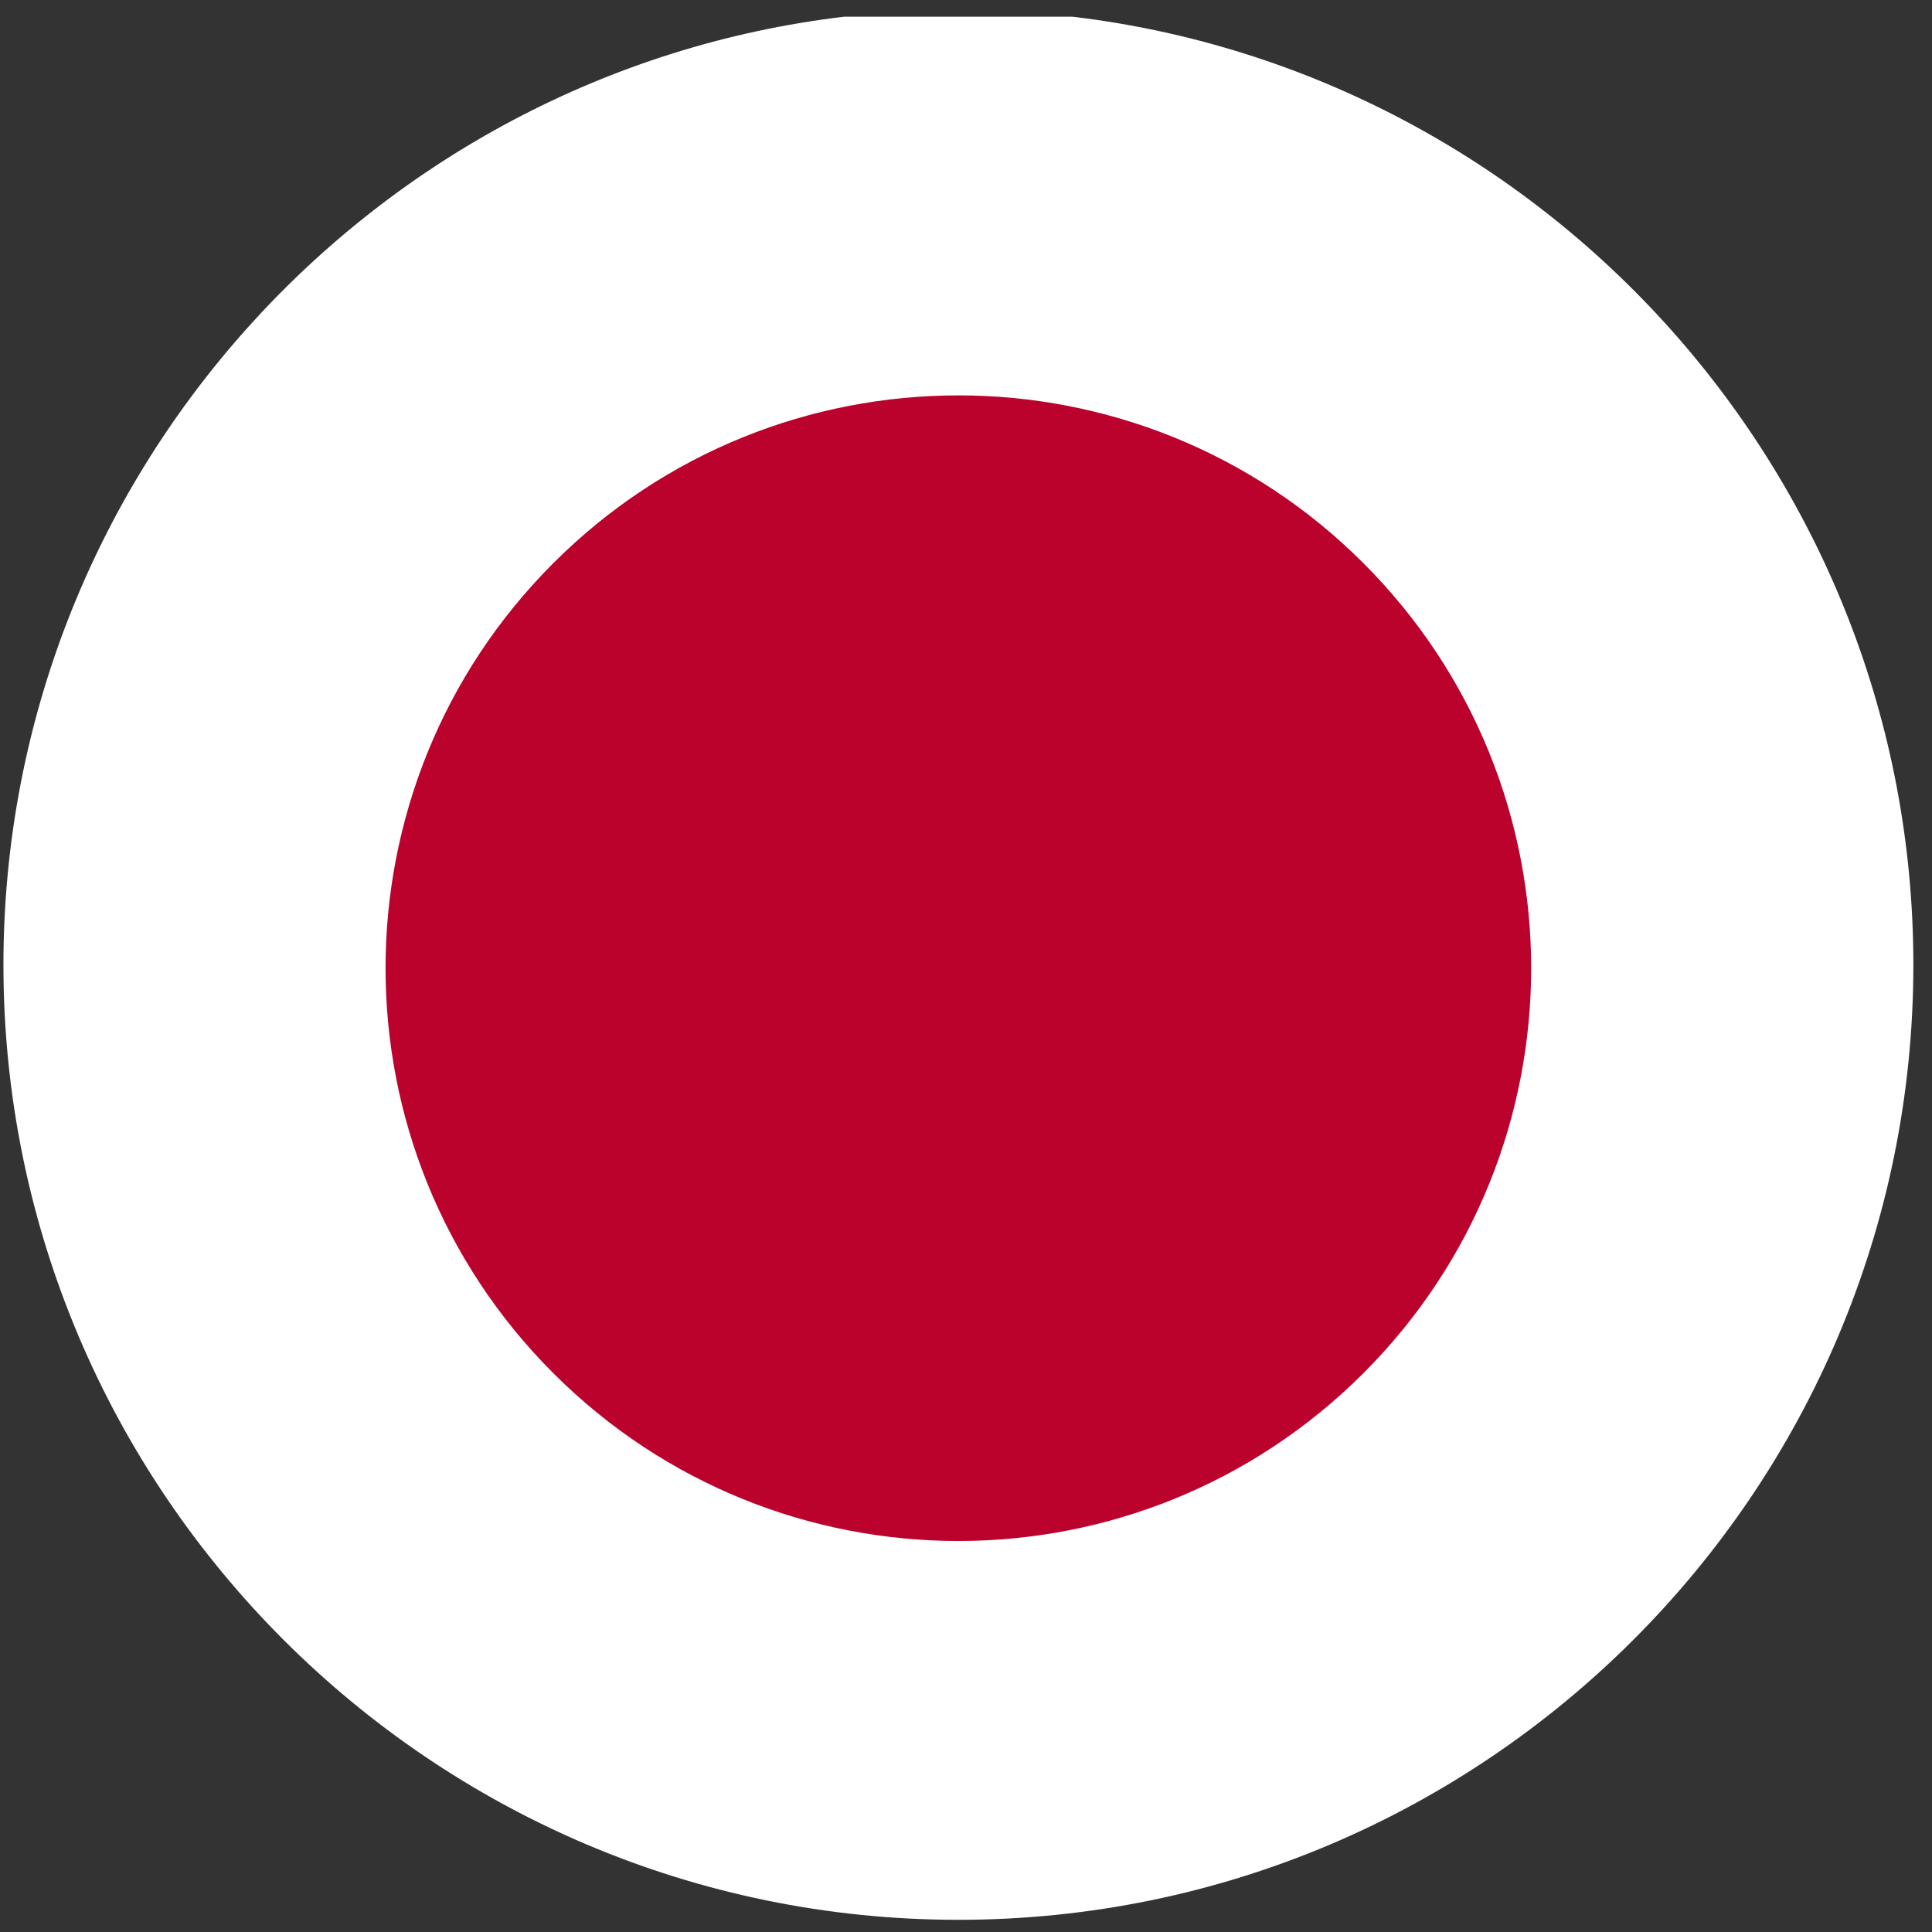
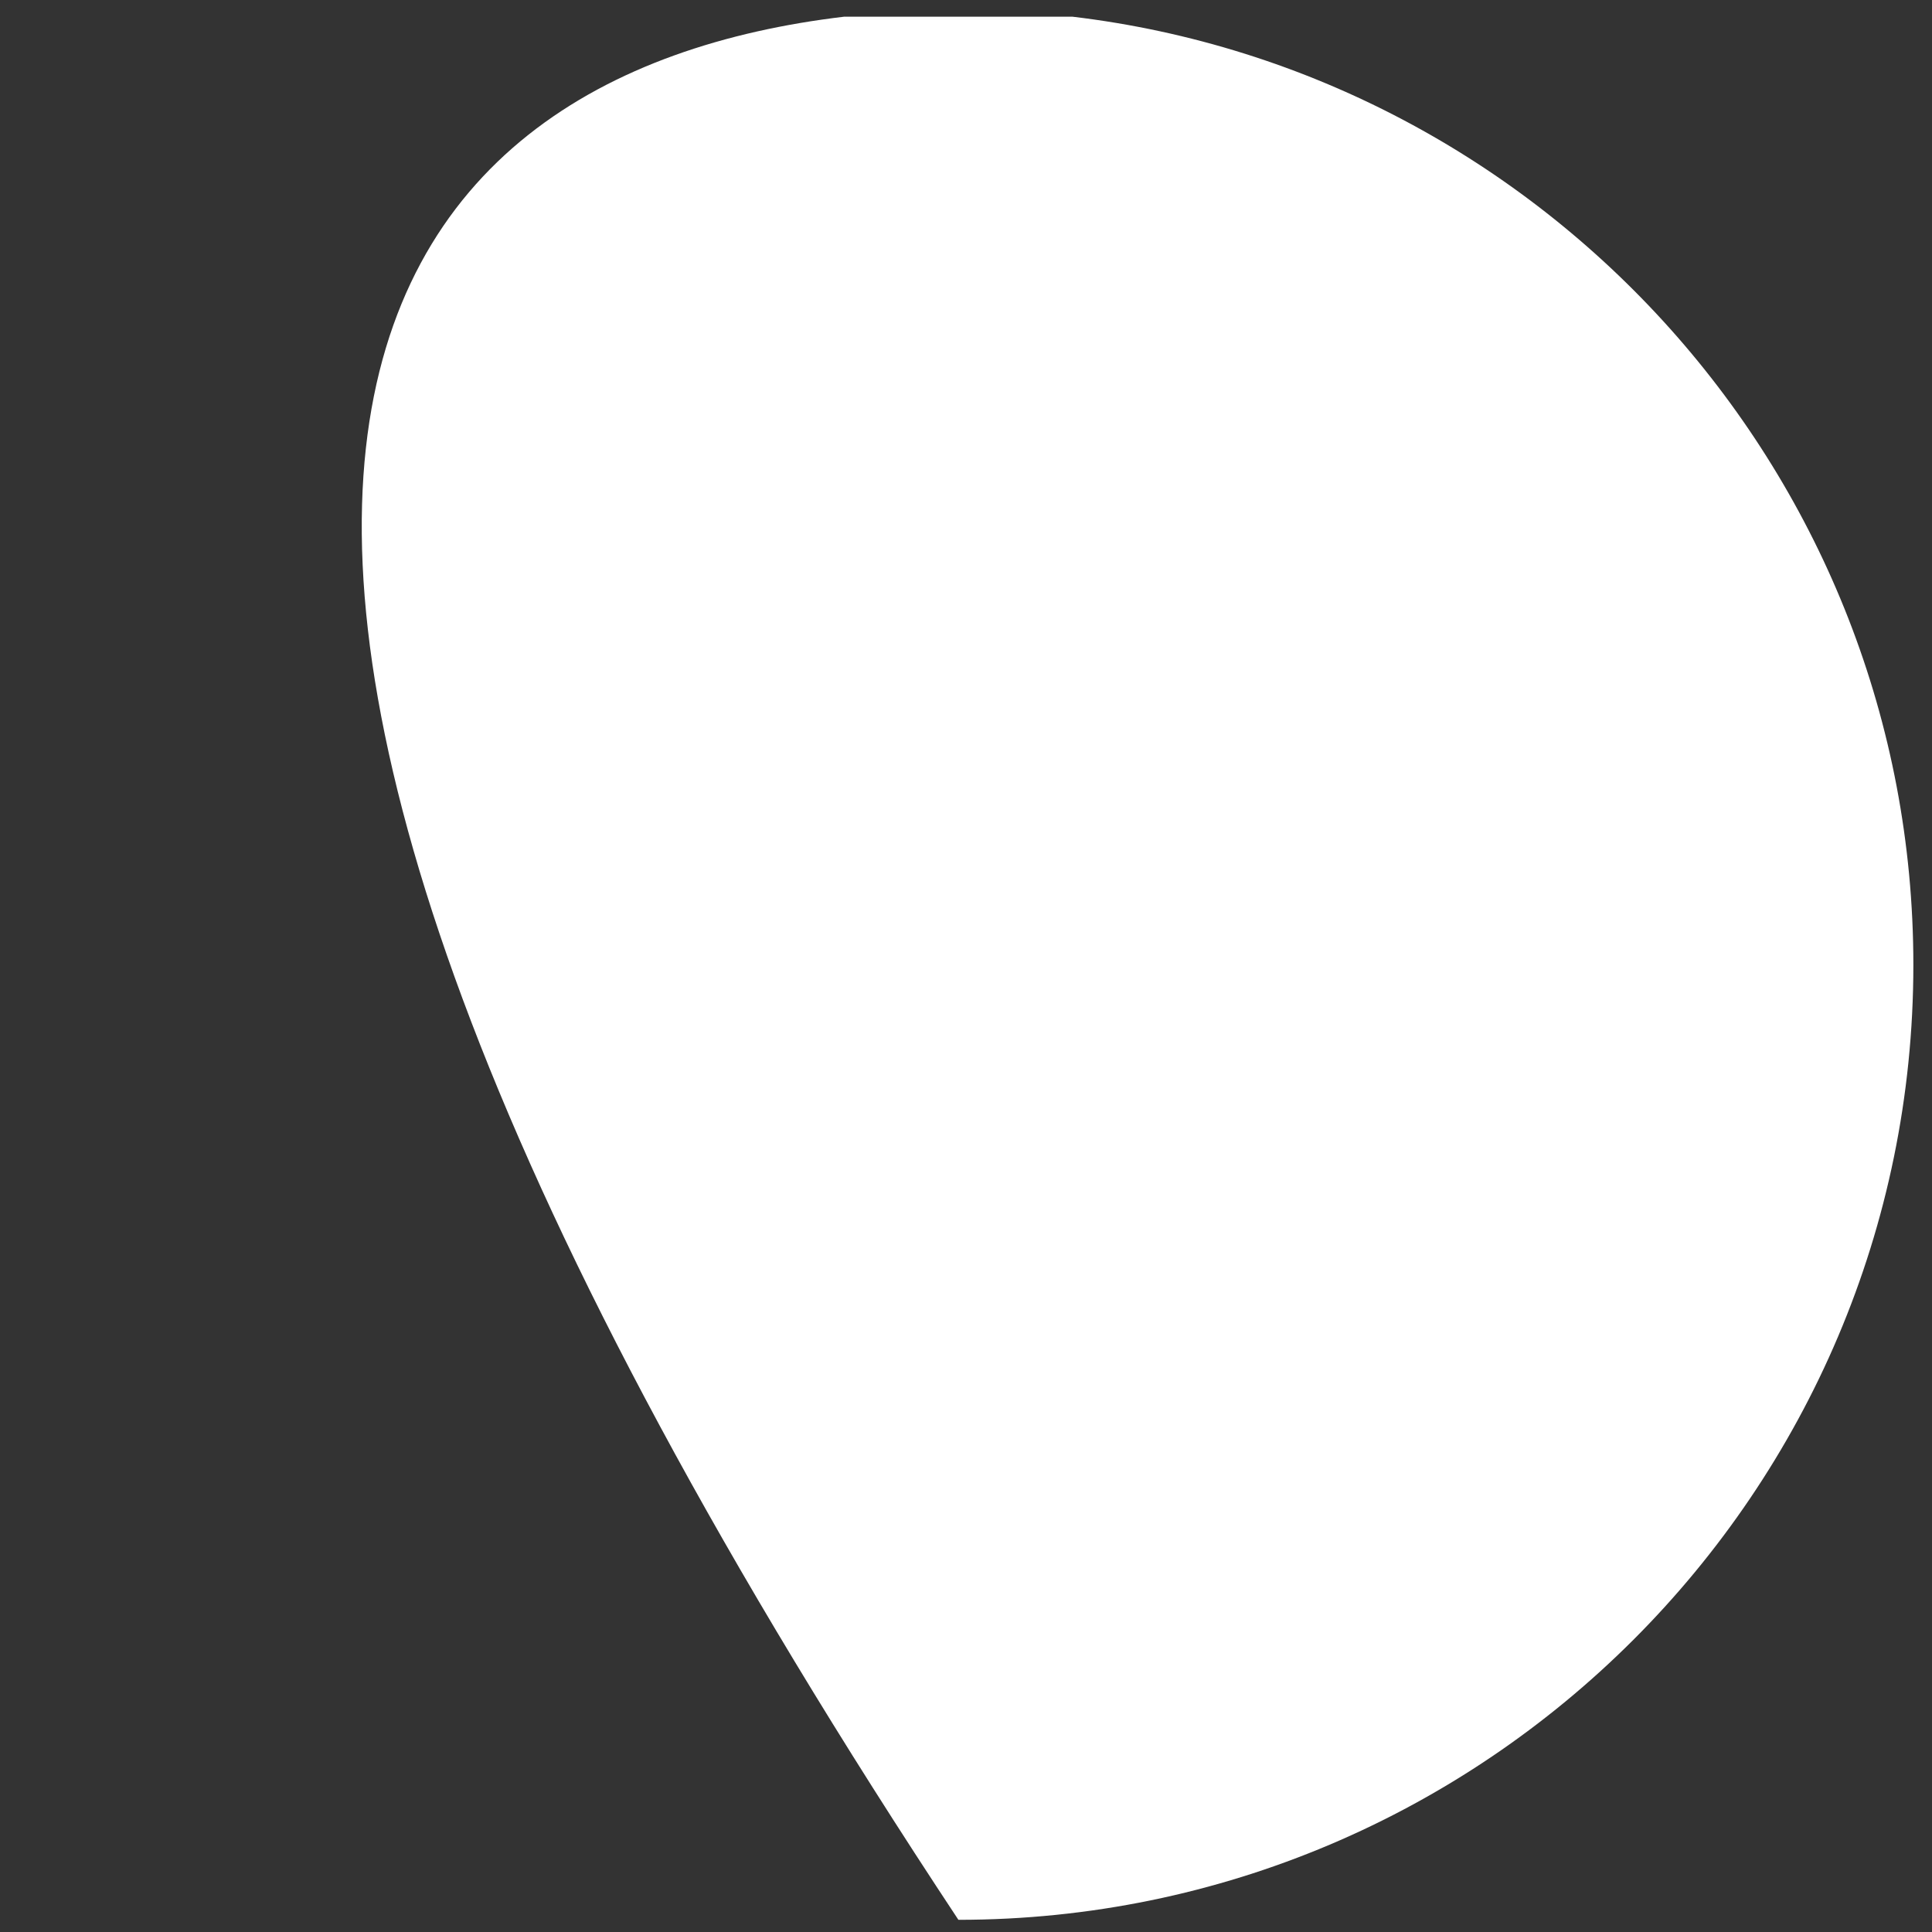
<svg xmlns="http://www.w3.org/2000/svg" width="91" height="91" viewBox="0 0 91 91" fill="none">
  <rect x="0" y="0" width="91" height="91" fill="#333333" stroke="none" />
  <g clip-path="url(#clip0_1188_7991)">
-     <path d="M90.122 45.446C90.122 70.256 69.942 90.426 45.142 90.426C20.342 90.426 0.162 70.246 0.162 45.446C0.162 22.466 17.492 3.436 39.762 0.786H50.512C72.792 3.436 90.122 22.466 90.122 45.446Z" fill="white" />
-     <path d="M64.218 64.68C74.754 54.144 74.754 37.061 64.218 26.525C53.681 15.989 36.599 15.989 26.062 26.525C15.526 37.061 15.526 54.144 26.062 64.68C36.599 75.217 53.681 75.217 64.218 64.68Z" fill="#BB022C" />
+     <path d="M90.122 45.446C90.122 70.256 69.942 90.426 45.142 90.426C0.162 22.466 17.492 3.436 39.762 0.786H50.512C72.792 3.436 90.122 22.466 90.122 45.446Z" fill="white" />
  </g>
  <defs>
    <clipPath id="clip0_1188_7991">
      <rect width="89.96" height="89.64" fill="white" transform="translate(0.162 0.786)" />
    </clipPath>
  </defs>
</svg>